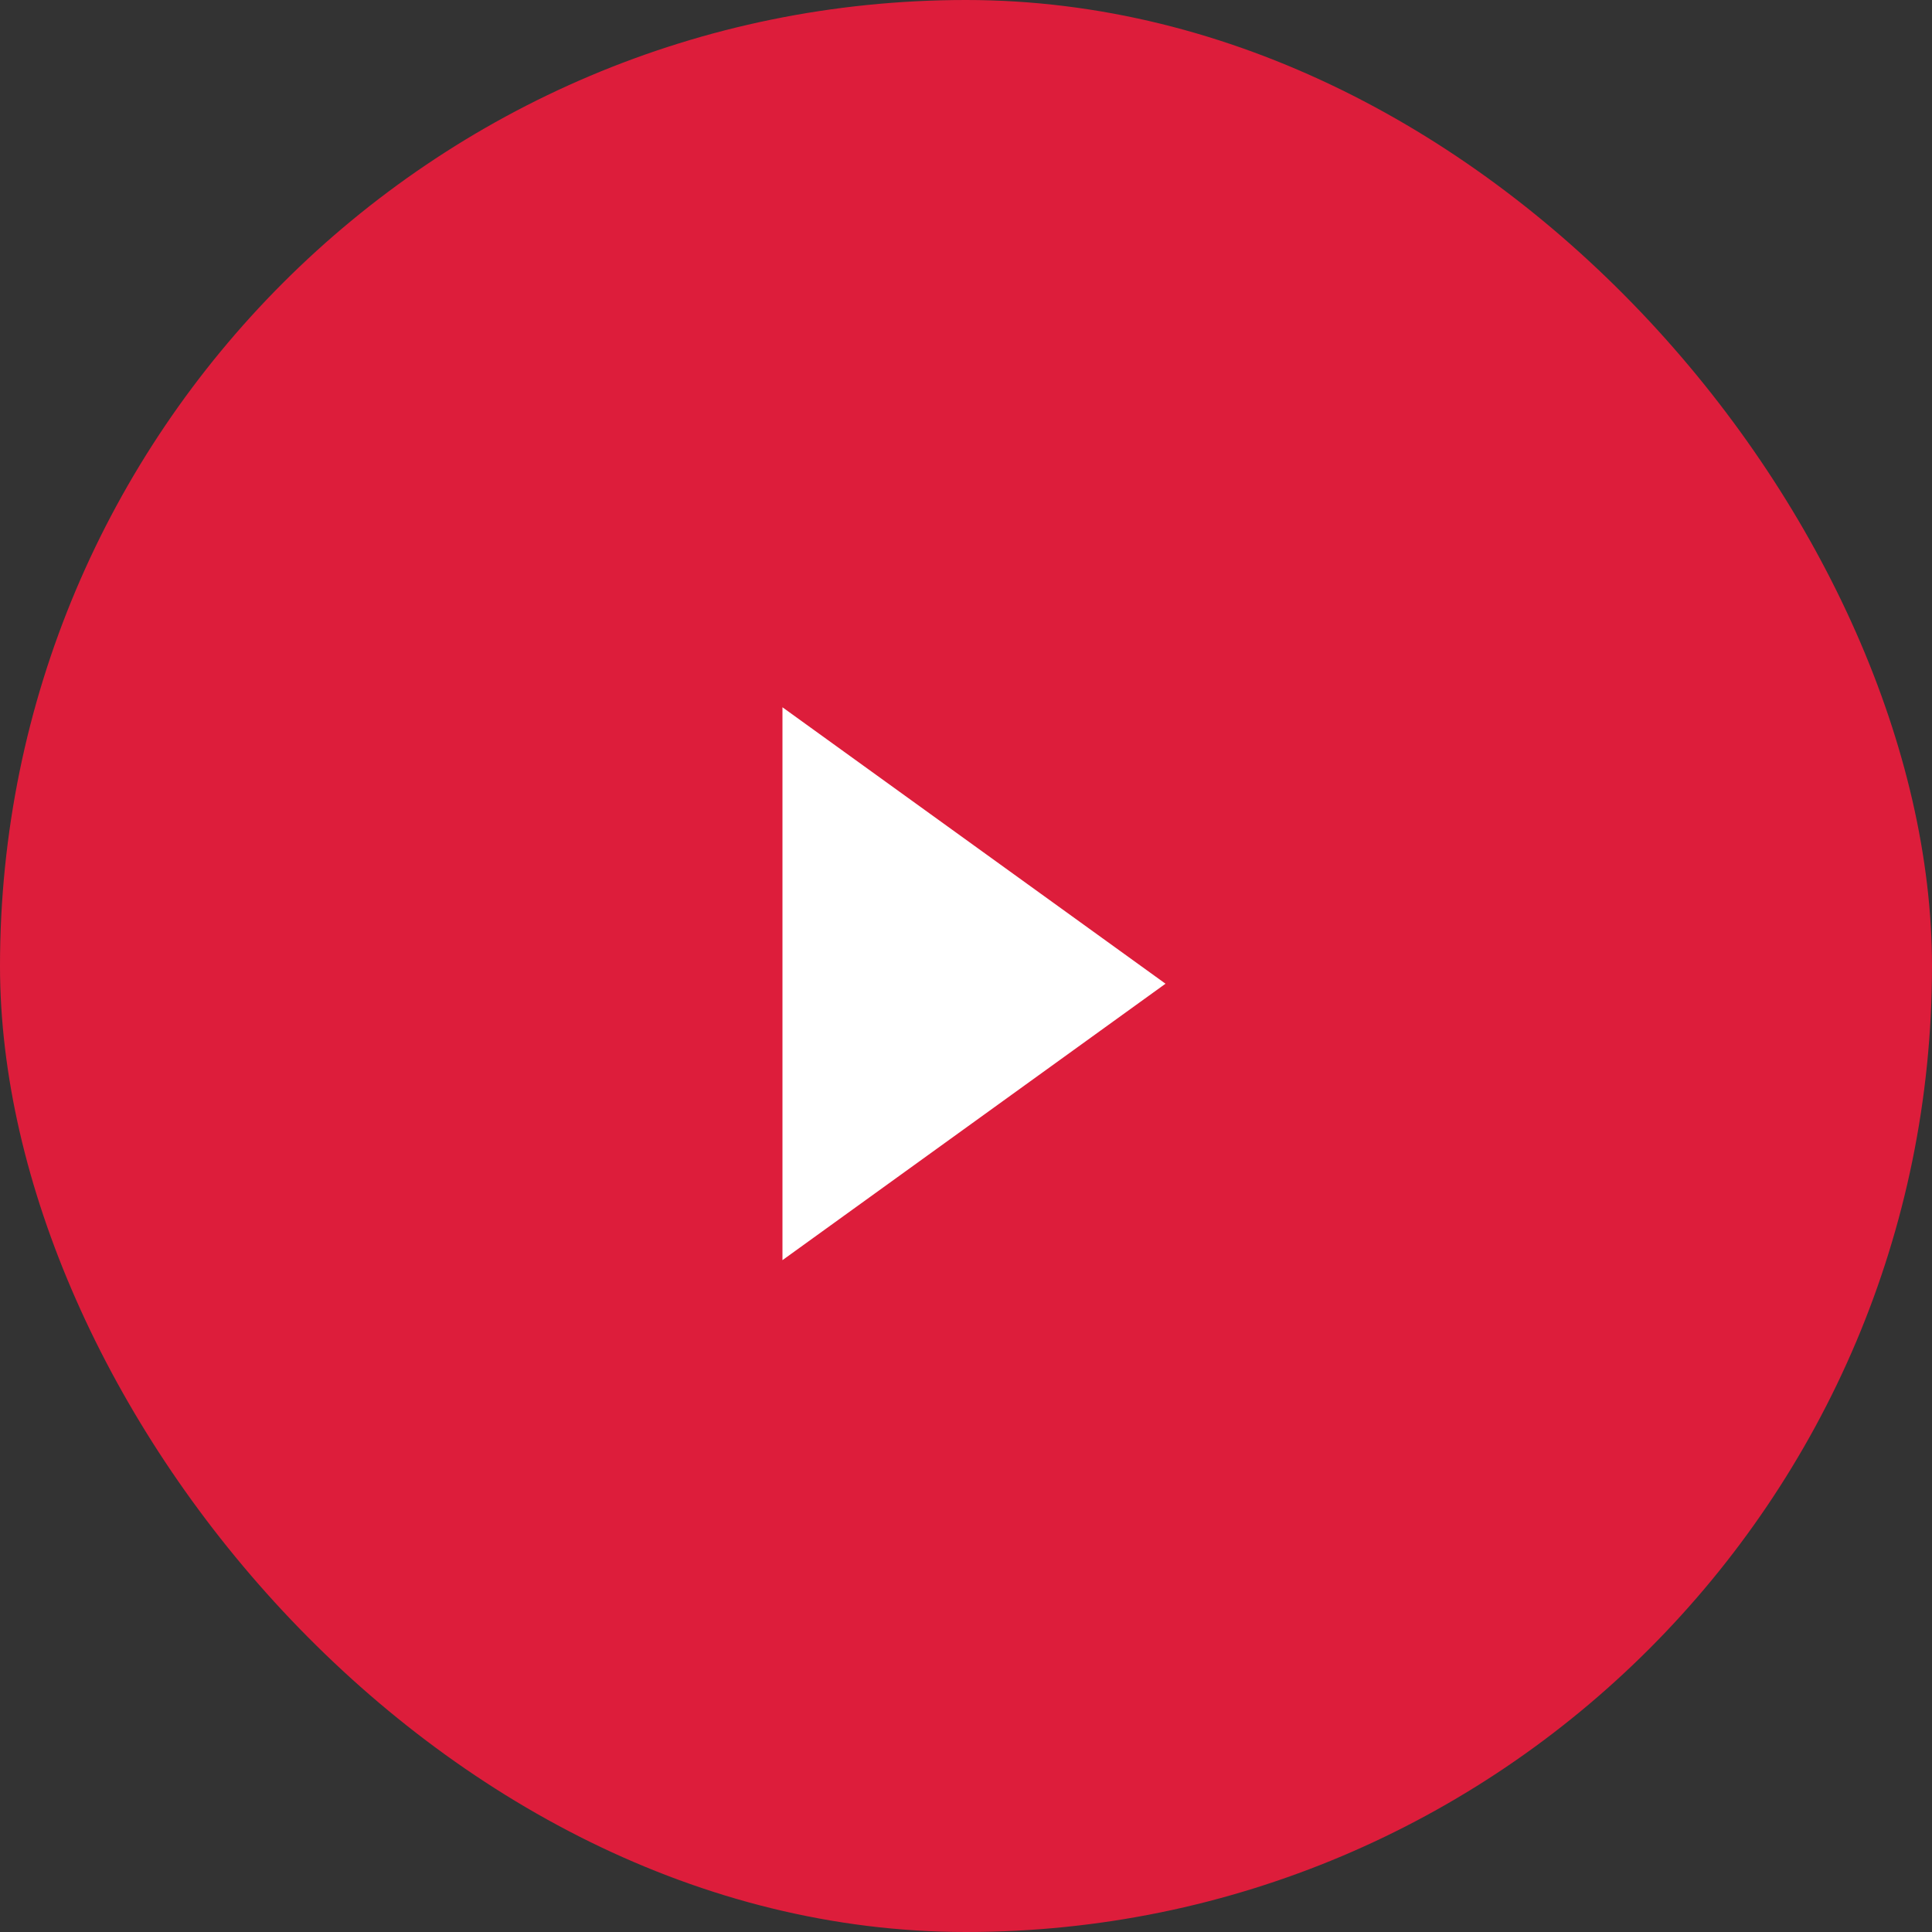
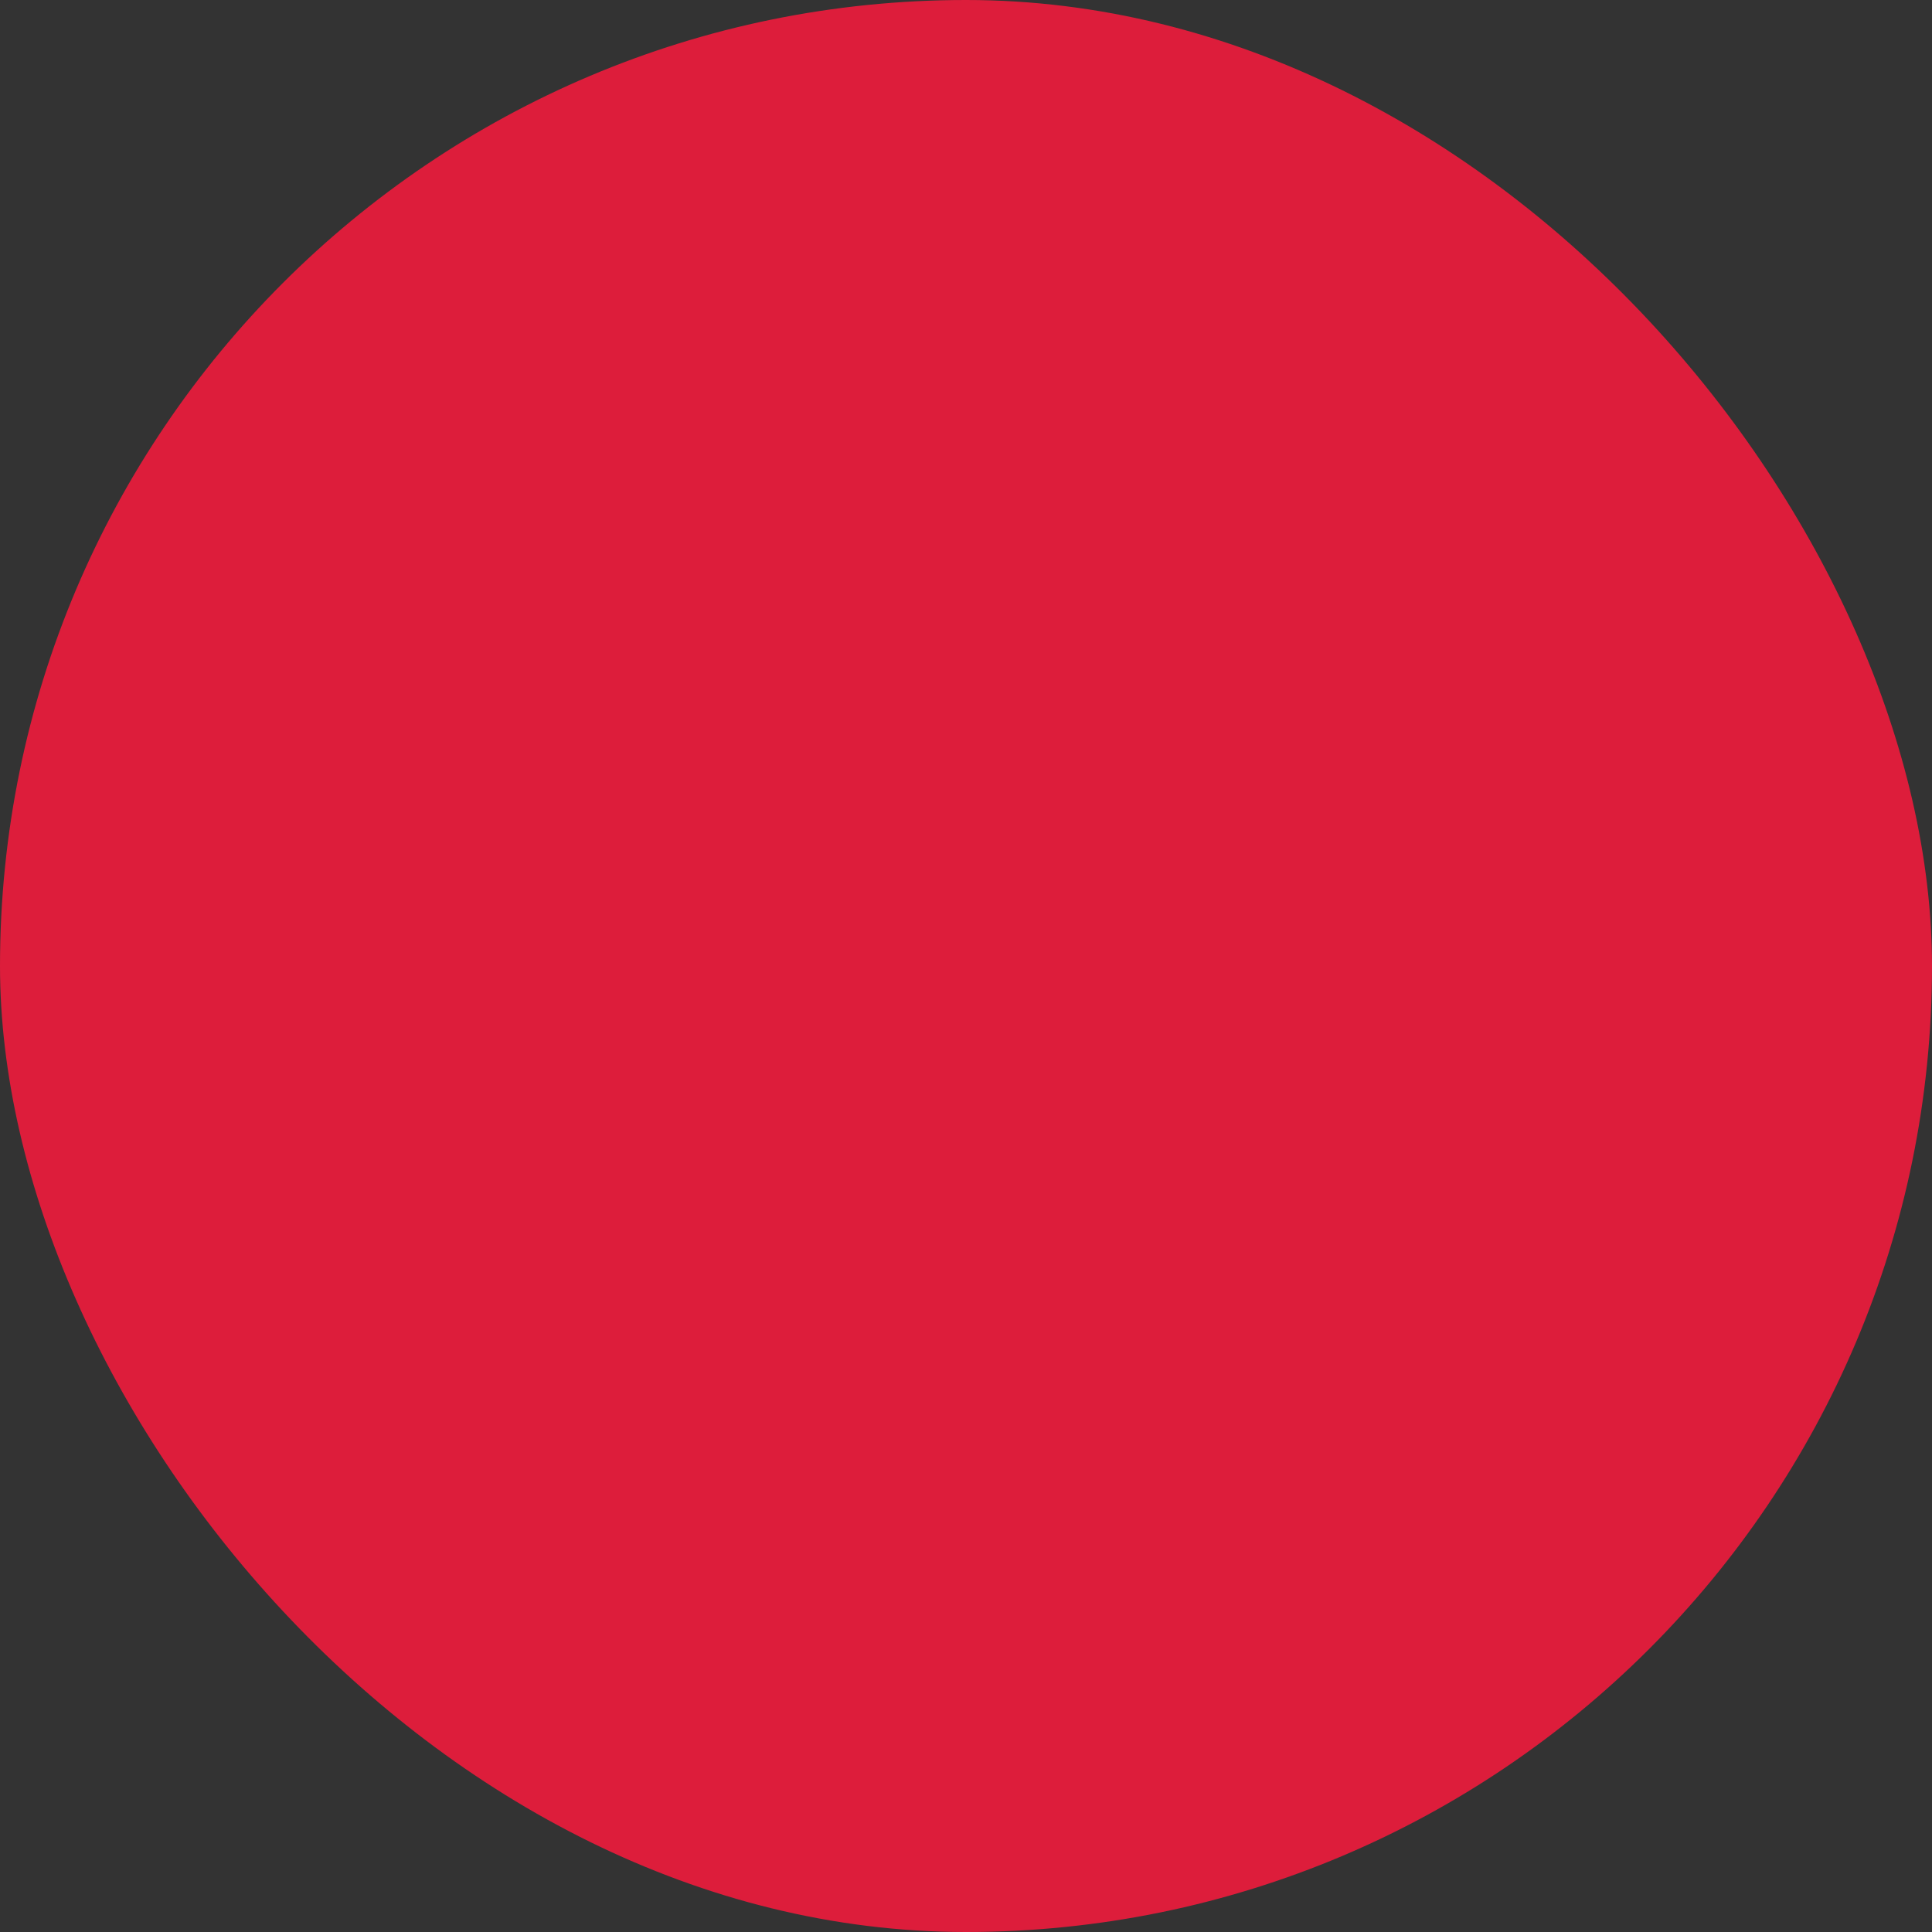
<svg xmlns="http://www.w3.org/2000/svg" width="800px" height="800px" viewBox="-6 -6 36.00 36.00" fill="none" stroke="#ffffff" stroke-width="0.84">
  <rect x="-6" y="-6" width="36.00" height="36.00" fill="#333333" stroke="none" />
  <g id="SVGRepo_bgCarrier" stroke-width="0">
    <rect x="-6" y="-6" width="36.00" height="36.00" rx="18" fill="#dd1d3b" />
  </g>
  <g id="SVGRepo_tracerCarrier" stroke-linecap="round" stroke-linejoin="round" />
  <g id="SVGRepo_iconCarrier">
-     <path d="M15 12.33L9 16.66L9 8L15 12.33Z" fill="#ffffff" />
-   </g>
+     </g>
</svg>